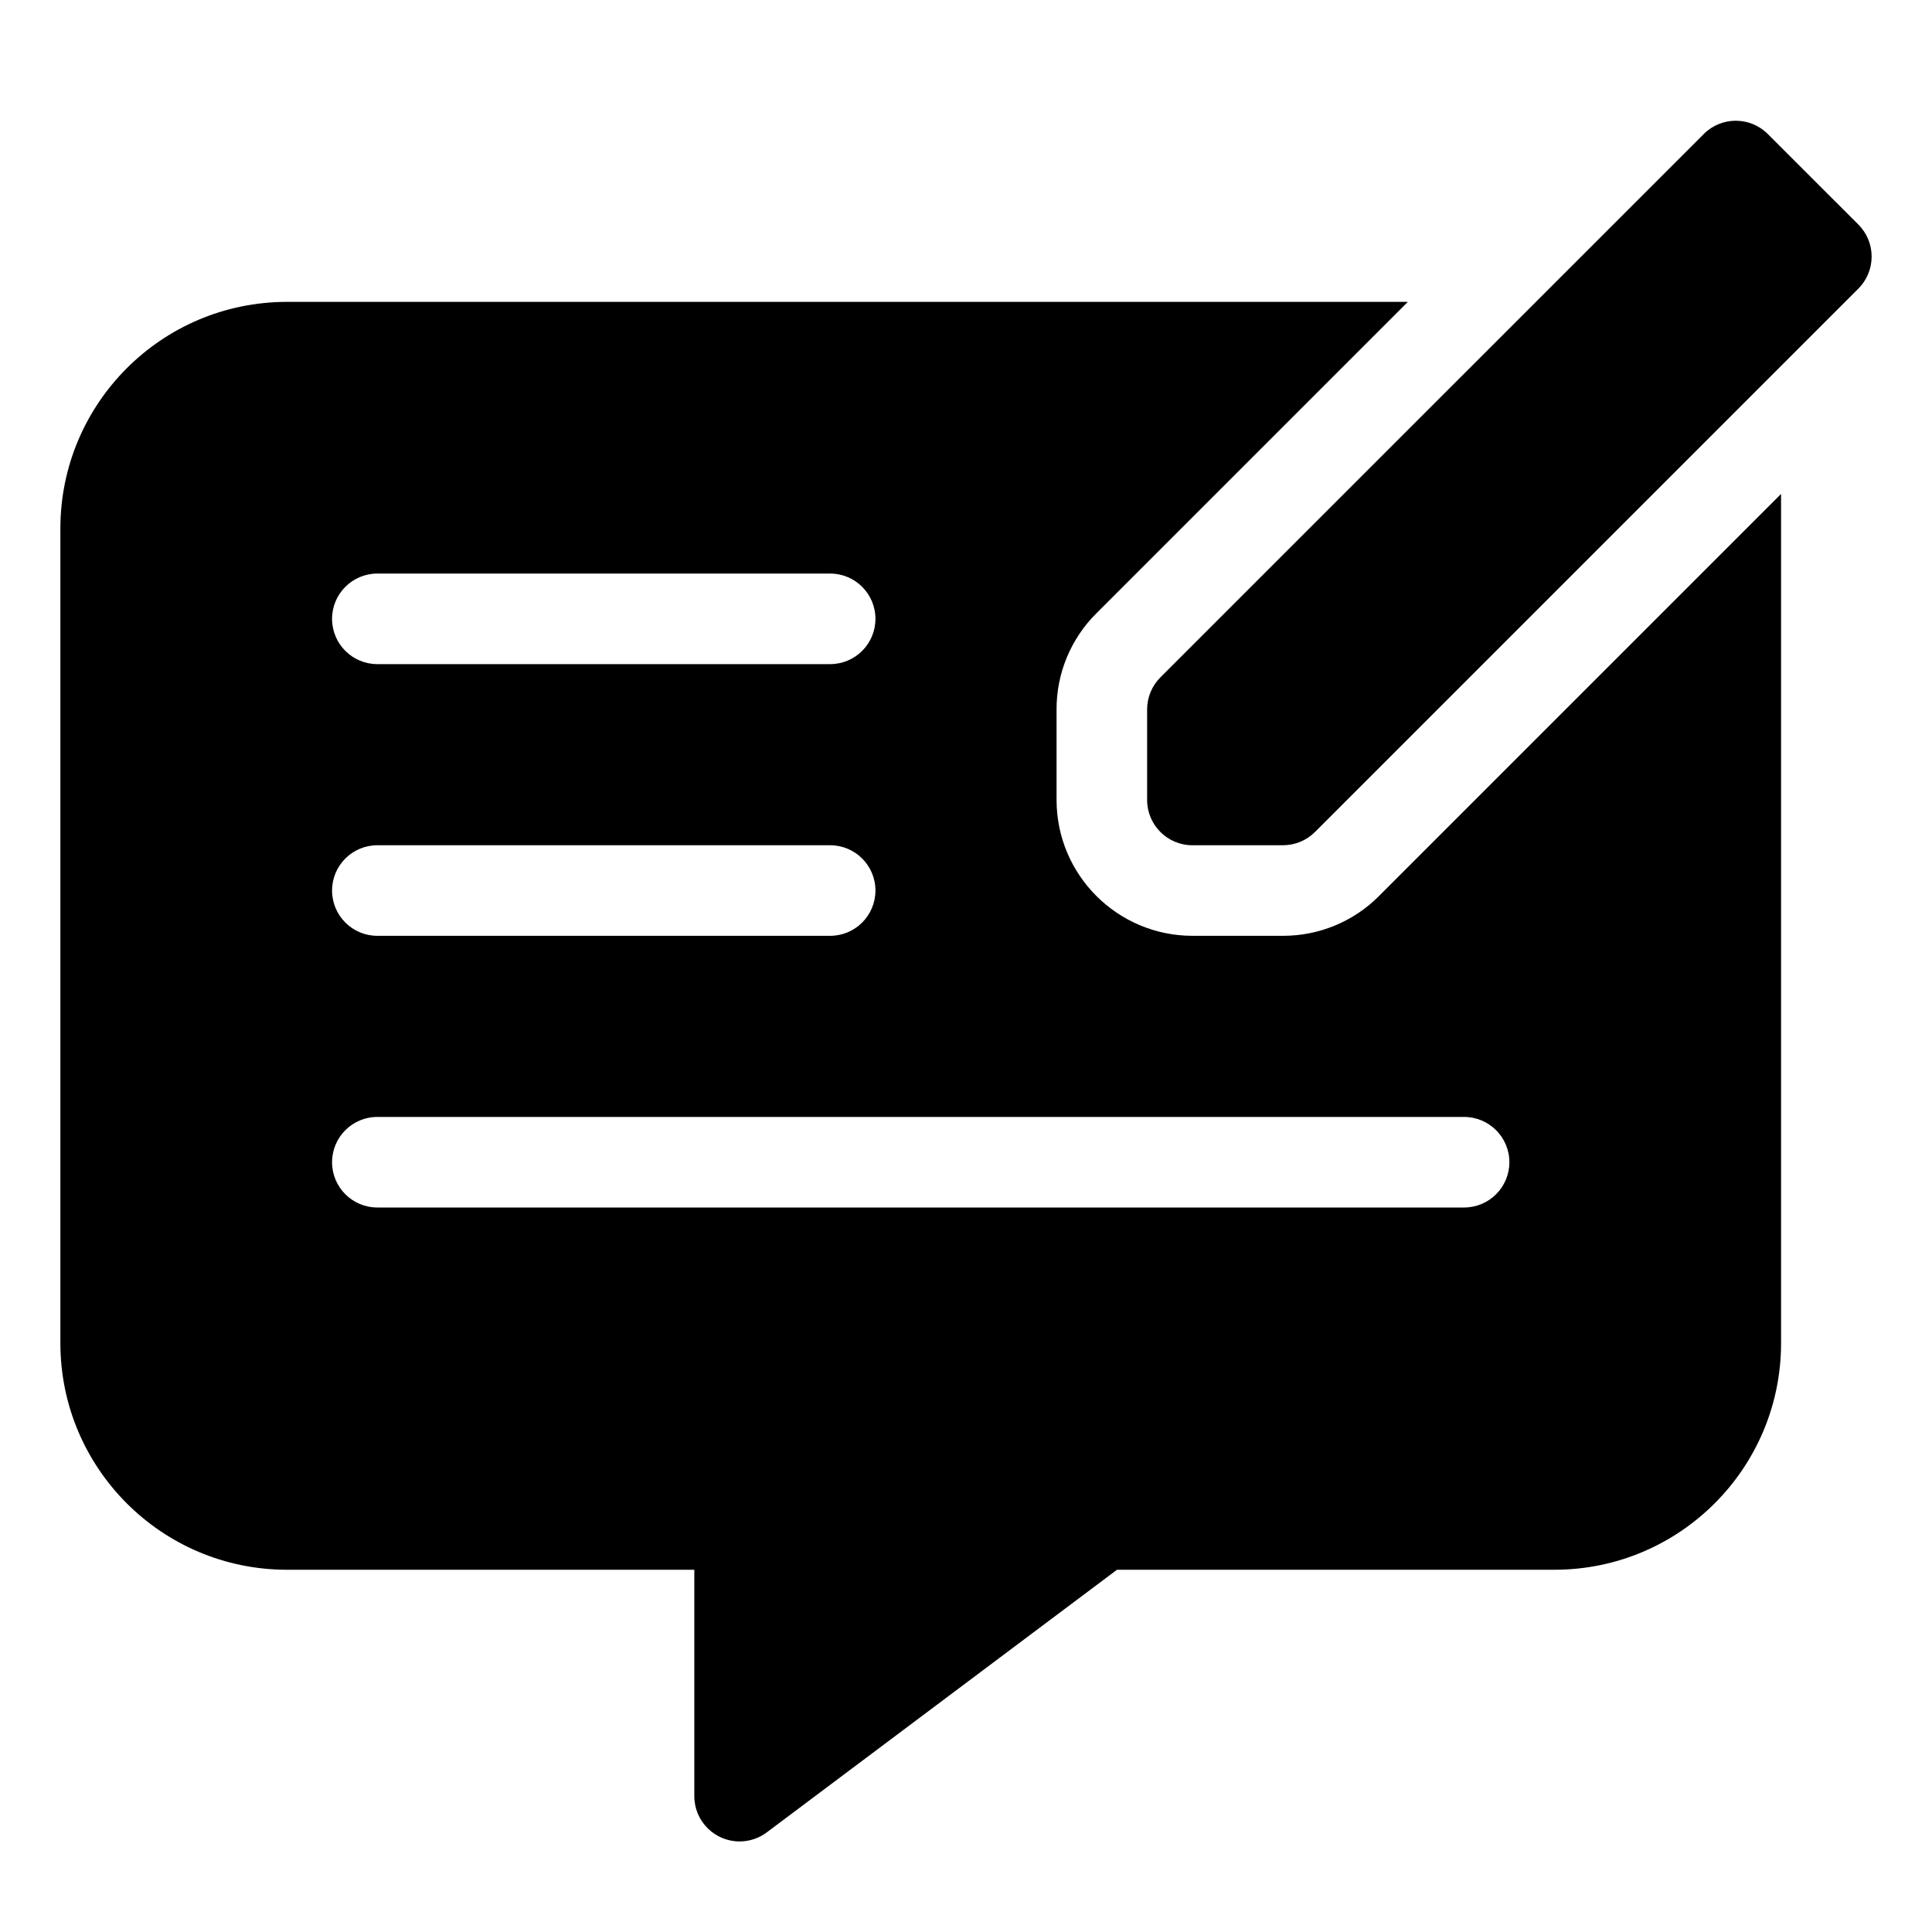
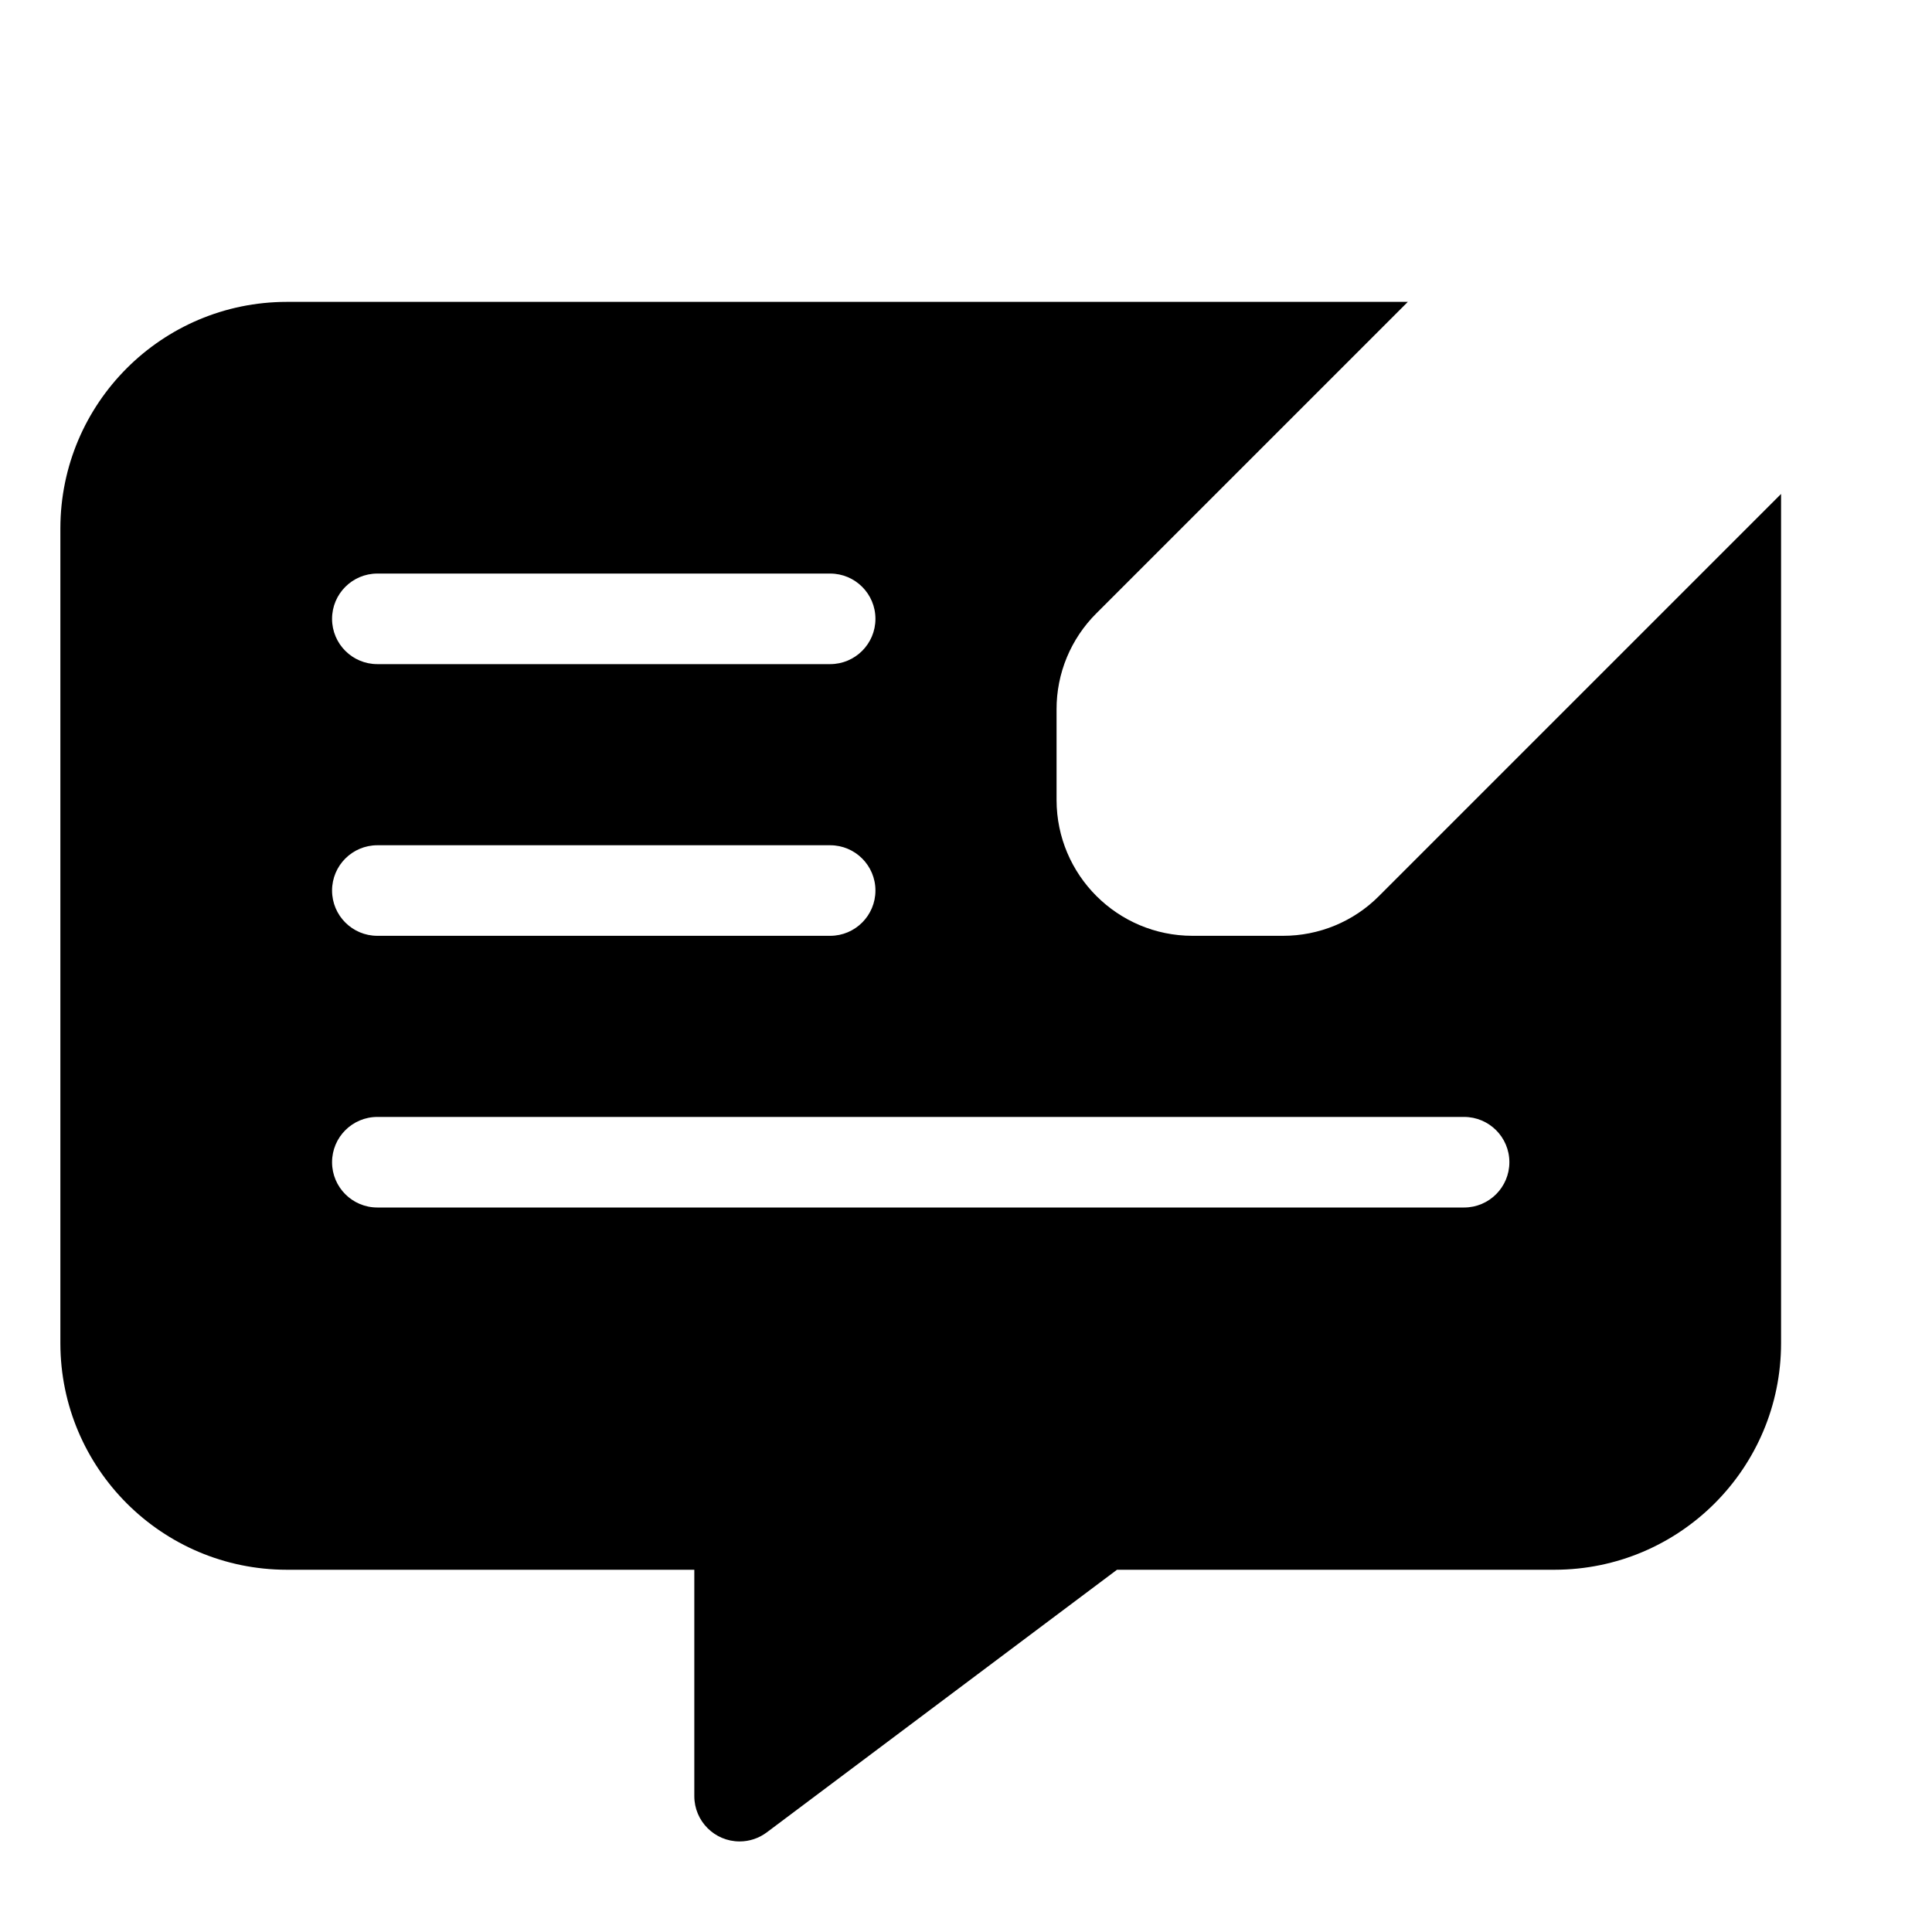
<svg xmlns="http://www.w3.org/2000/svg" width="64" height="64" viewBox="0 0 64 64" fill="none">
-   <path d="M61.561 7.439L58.56 4.439C57.975 3.854 57.026 3.853 56.44 4.438C56.44 4.439 56.44 4.439 56.44 4.439L38.439 22.439C38.158 22.721 38 23.102 38 23.5V26.5C38 27.328 38.671 28 39.5 28H42.5C42.898 28 43.279 27.842 43.56 27.561L61.561 9.56C62.146 8.975 62.147 8.026 61.562 7.44L61.561 7.439Z" fill="black" />
  <path d="M42.5 31H39.5C37.016 30.997 35.002 28.984 35 26.5V23.5C34.998 22.909 35.114 22.323 35.34 21.777C35.567 21.231 35.899 20.735 36.318 20.318L46.636 10H9.5C5.36 10.004 2.005 13.359 2 17.5V44.5C2.005 48.64 5.36 51.996 9.5 52H23V59.5C23 60.328 23.672 61 24.5 61C24.825 61 25.14 60.895 25.4 60.7L37.002 52H51.5C55.64 51.995 58.996 48.64 59 44.5V16.363L45.682 29.681C45.265 30.101 44.769 30.433 44.223 30.659C43.677 30.885 43.091 31.001 42.5 31ZM12.5 19H27.5C28.328 19 29 19.671 29 20.5C29 21.328 28.328 22 27.5 22H12.5C11.672 22 11 21.329 11 20.5C11 19.672 11.672 19 12.5 19ZM12.5 28H27.5C28.328 28 29 28.671 29 29.5C29 30.328 28.328 31 27.5 31H12.5C11.672 31 11 30.328 11 29.5C11 28.672 11.672 28 12.5 28ZM50 38.5C50 39.328 49.328 40 48.5 40H12.5C11.671 40 11 39.328 11 38.5C11 37.672 11.671 37 12.5 37H48.5C49.328 37 50 37.671 50 38.5Z" fill="black" />
</svg>